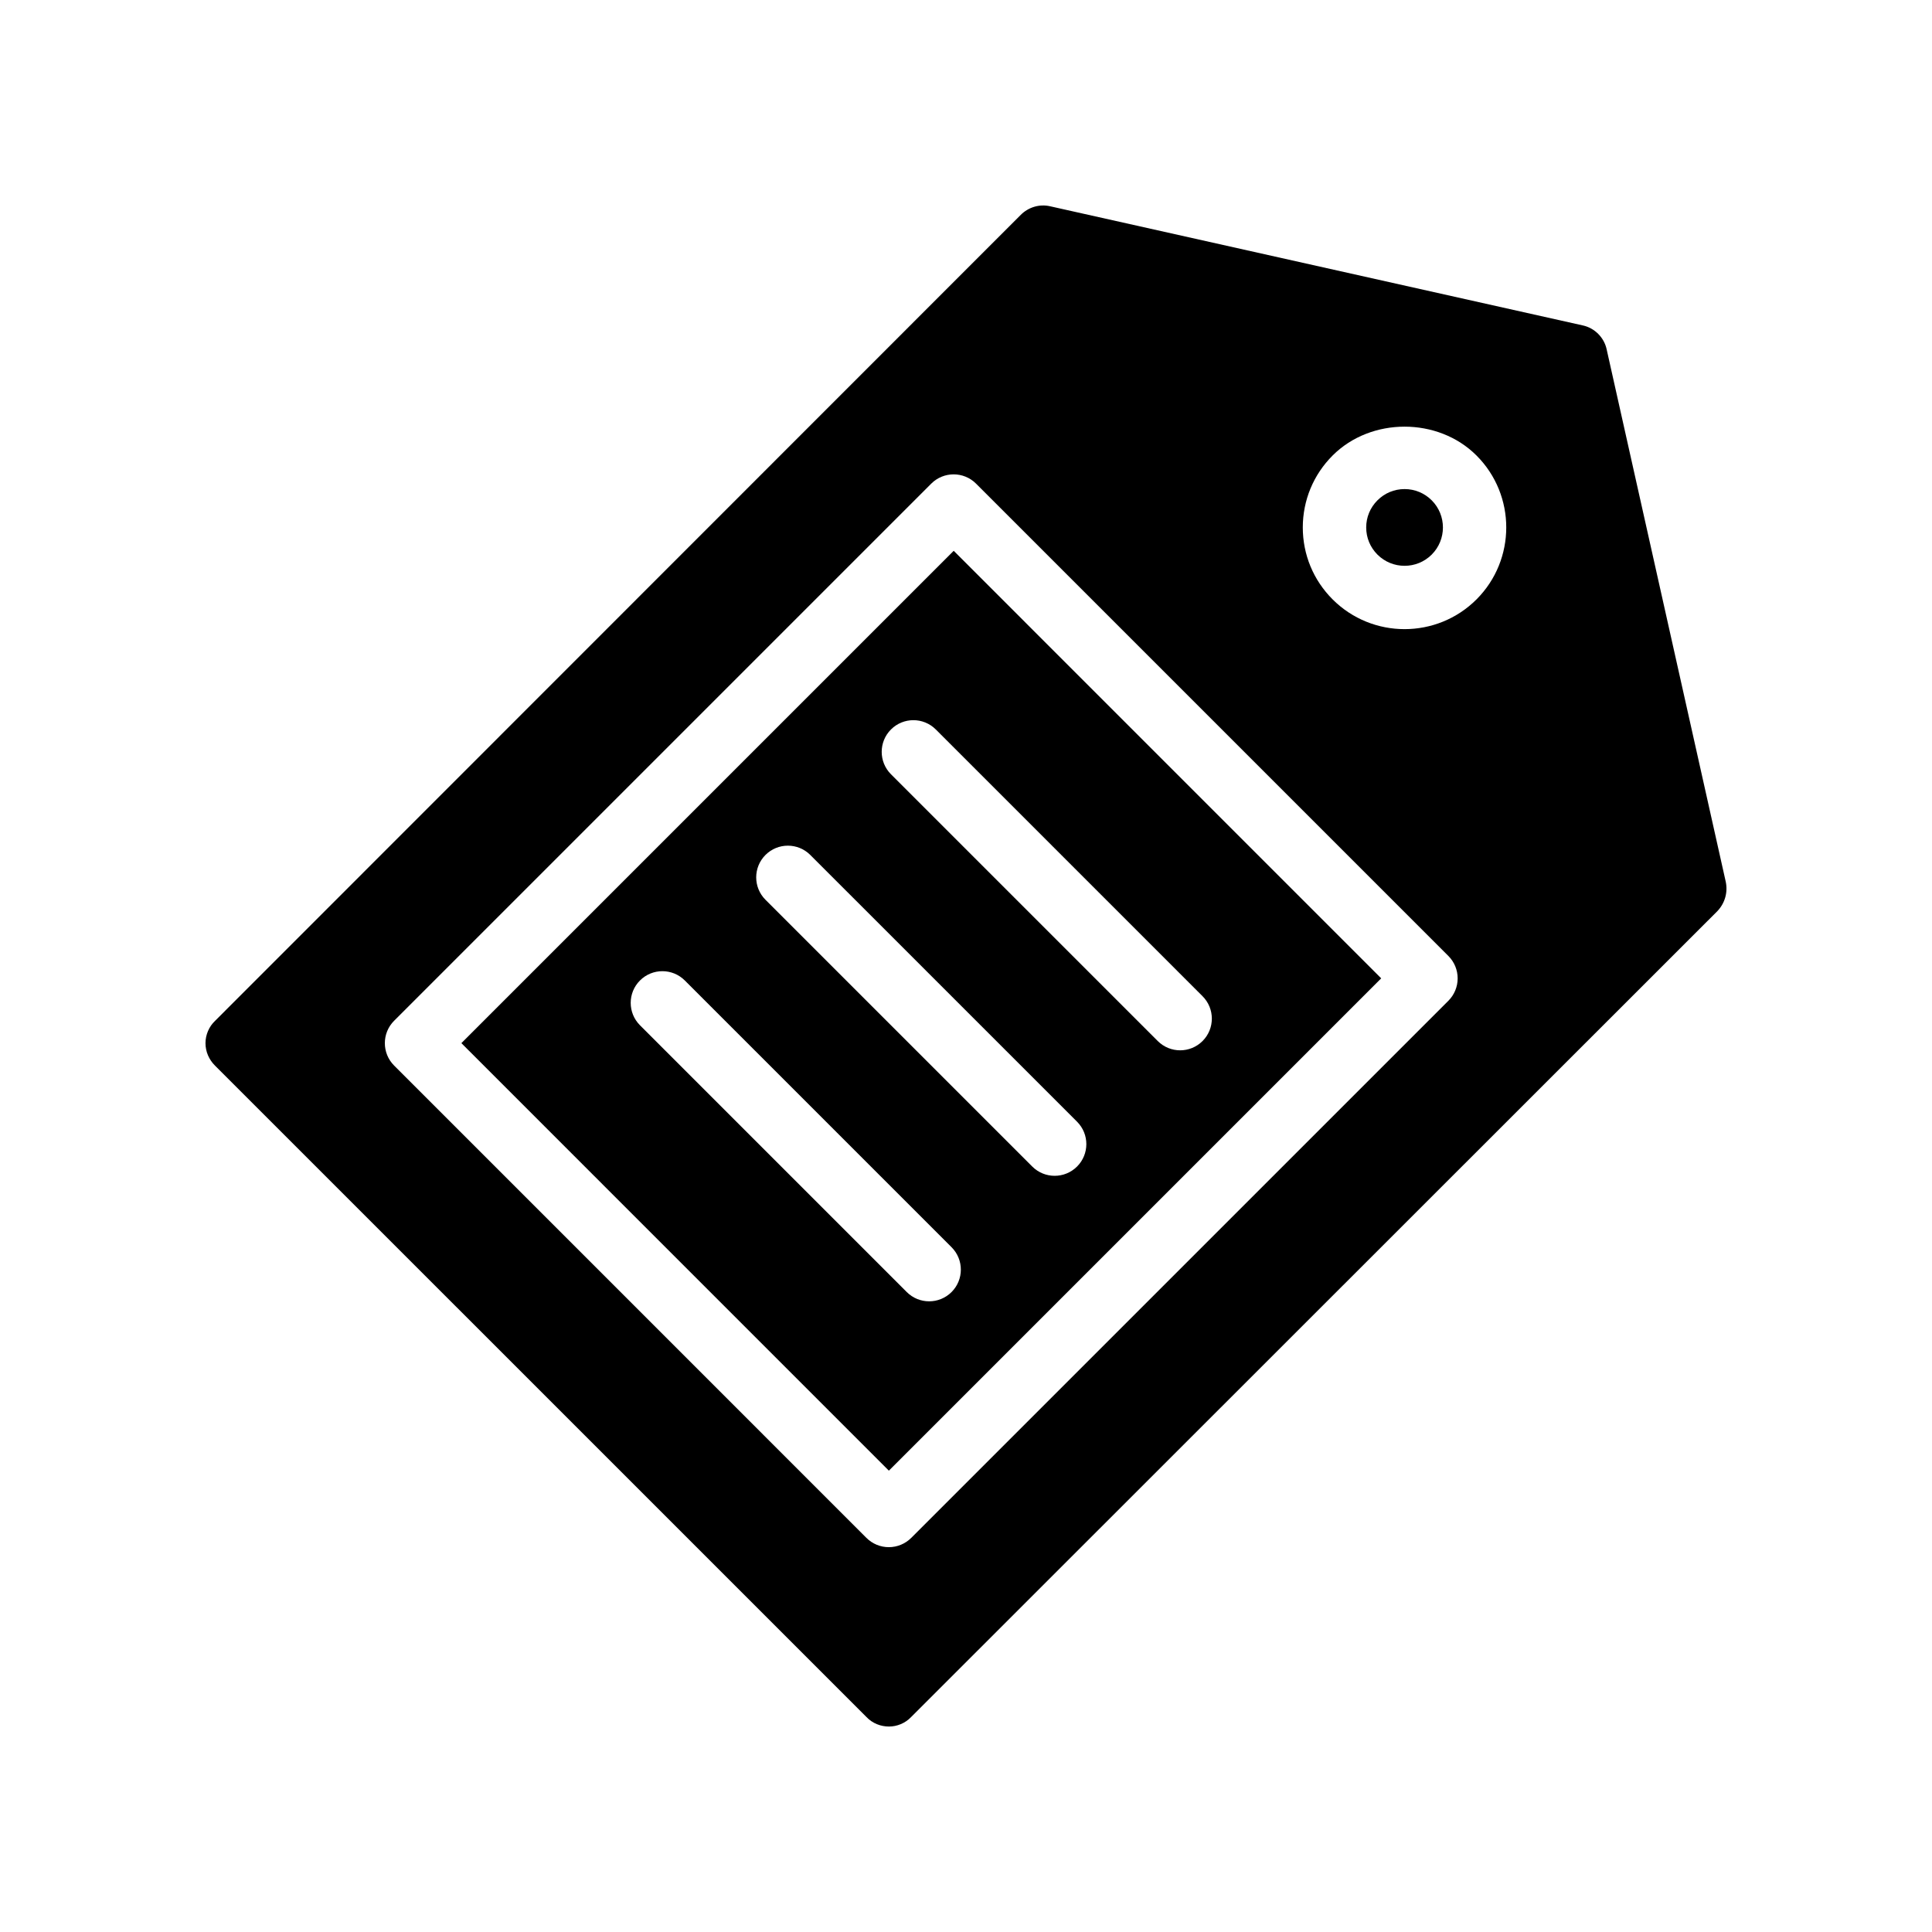
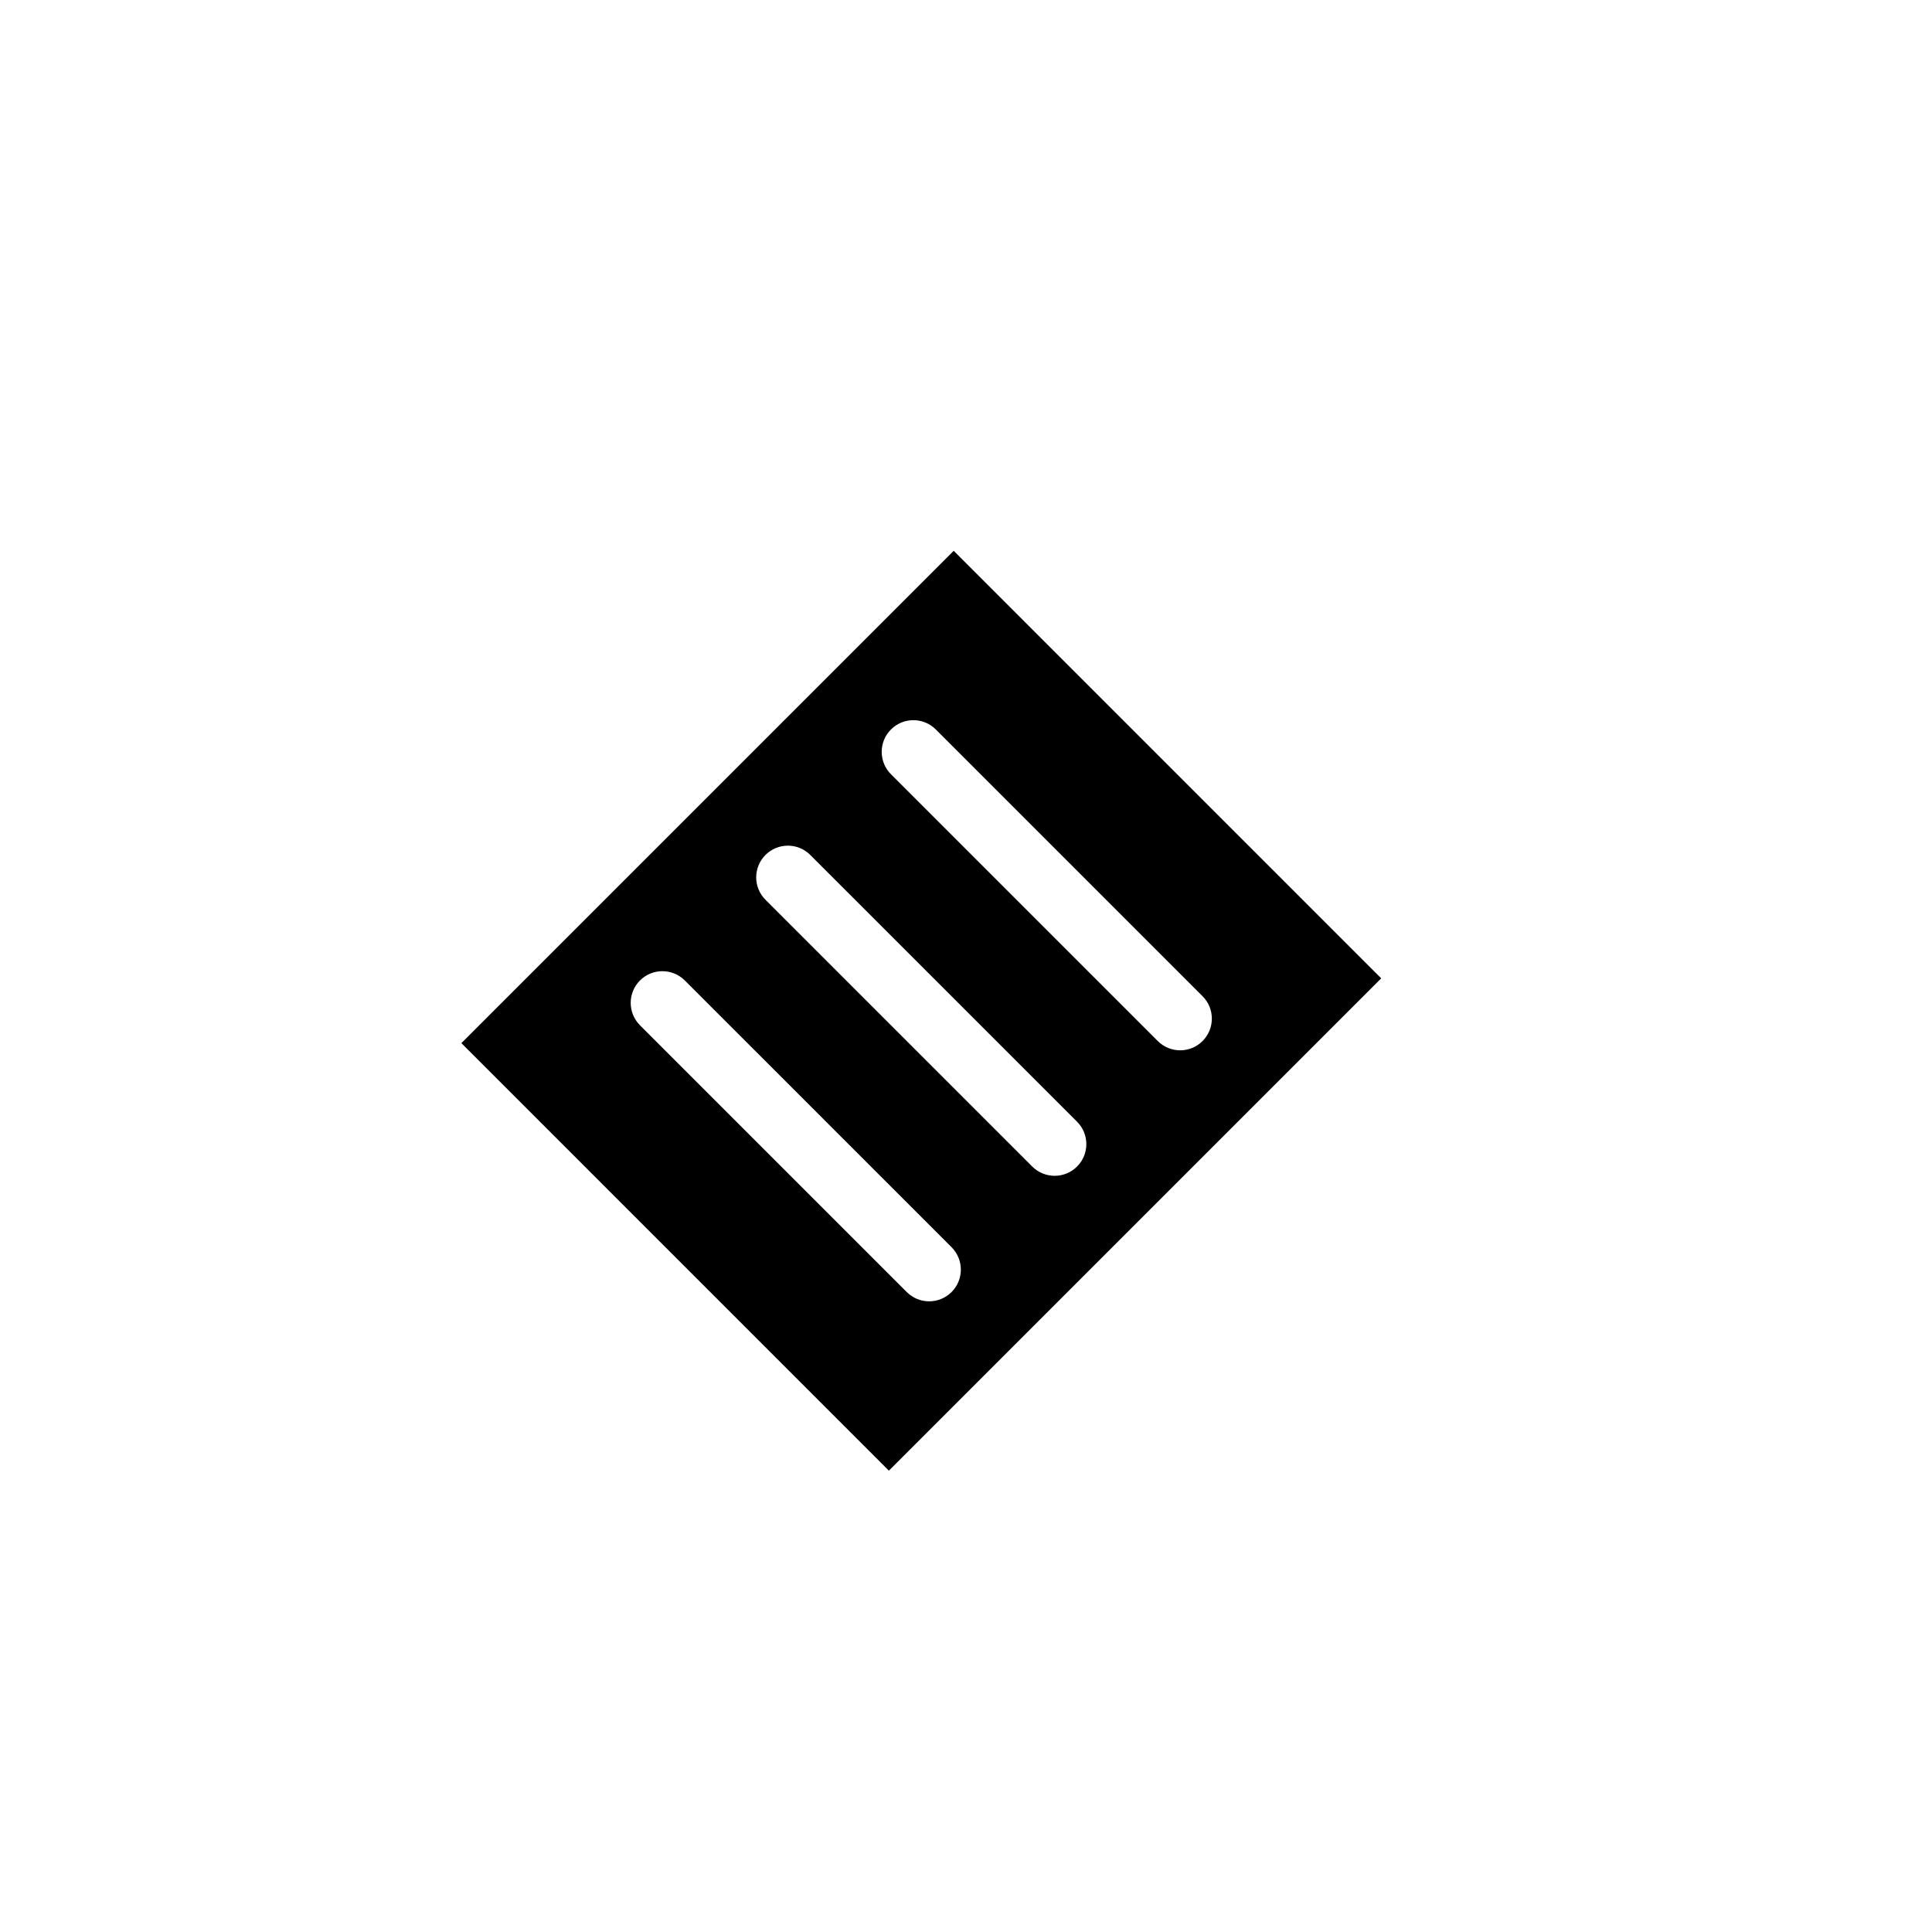
<svg xmlns="http://www.w3.org/2000/svg" fill="#000000" width="800px" height="800px" version="1.1" viewBox="144 144 512 512">
  <g>
    <path d="m510.03 403.27-113.29-113.3-130.47 130.47 113.29 113.3zm-129.91-65.957c3.281-3.281 8.594-3.281 11.875 0l70.695 70.695c3.281 3.281 3.281 8.594 0 11.875-1.641 1.641-3.789 2.461-5.938 2.461-2.148 0-4.297-0.82-5.938-2.461l-70.695-70.695c-3.281-3.281-3.281-8.598 0-11.875zm-33.262 33.258c3.281-3.281 8.594-3.281 11.875 0l70.699 70.695c3.281 3.281 3.281 8.594 0 11.875-1.641 1.641-3.789 2.461-5.938 2.461-2.148 0-4.297-0.82-5.938-2.461l-70.699-70.695c-3.277-3.281-3.277-8.594 0-11.875zm-33.254 33.262c3.281-3.281 8.594-3.281 11.875 0l70.695 70.695c3.281 3.281 3.281 8.594 0 11.875-1.641 1.641-3.789 2.461-5.938 2.461-2.148 0-4.297-0.82-5.938-2.461l-70.695-70.695c-3.281-3.285-3.281-8.598 0-11.875z" />
-     <path d="m523.42 290.97c3.961-3.961 3.965-10.414 0-14.379-1.922-1.922-4.477-2.981-7.191-2.981-2.719 0-5.269 1.059-7.188 2.981 0 0-0.004 0-0.004 0.004-1.922 1.918-2.981 4.469-2.981 7.188 0 2.715 1.059 5.269 2.981 7.191 3.961 3.961 10.414 3.965 14.383-0.004z" />
-     <path d="m373.62 599.03c1.594 1.68 3.777 2.519 5.961 2.519 2.098 0 4.281-0.84 5.879-2.519l213.62-213.53c2.016-2.098 2.856-4.953 2.266-7.809l-31.574-141.15c-0.672-3.106-3.191-5.625-6.297-6.297l-141.15-31.574c-2.856-0.672-5.793 0.25-7.809 2.266l-213.54 213.62c-1.594 1.512-2.519 3.695-2.519 5.879 0 2.266 0.922 4.367 2.519 5.961zm123.54-334.32c10.176-10.184 27.938-10.195 38.129 0.004 10.512 10.508 10.512 27.613 0.004 38.129-5.262 5.258-12.168 7.883-19.074 7.883s-13.805-2.629-19.062-7.883c-5.098-5.094-7.902-11.867-7.902-19.066 0.004-7.199 2.812-13.973 7.906-19.066zm-248.71 149.8 142.34-142.34c3.281-3.281 8.594-3.281 11.875 0l125.17 125.17c1.574 1.574 2.461 3.711 2.461 5.938 0 2.227-0.887 4.363-2.461 5.938l-142.35 142.34c-1.574 1.574-3.711 2.461-5.938 2.461-2.227 0-4.363-0.887-5.938-2.461l-125.16-125.17c-3.281-3.281-3.281-8.598 0-11.875z" />
+     <path d="m523.42 290.97z" />
  </g>
</svg>